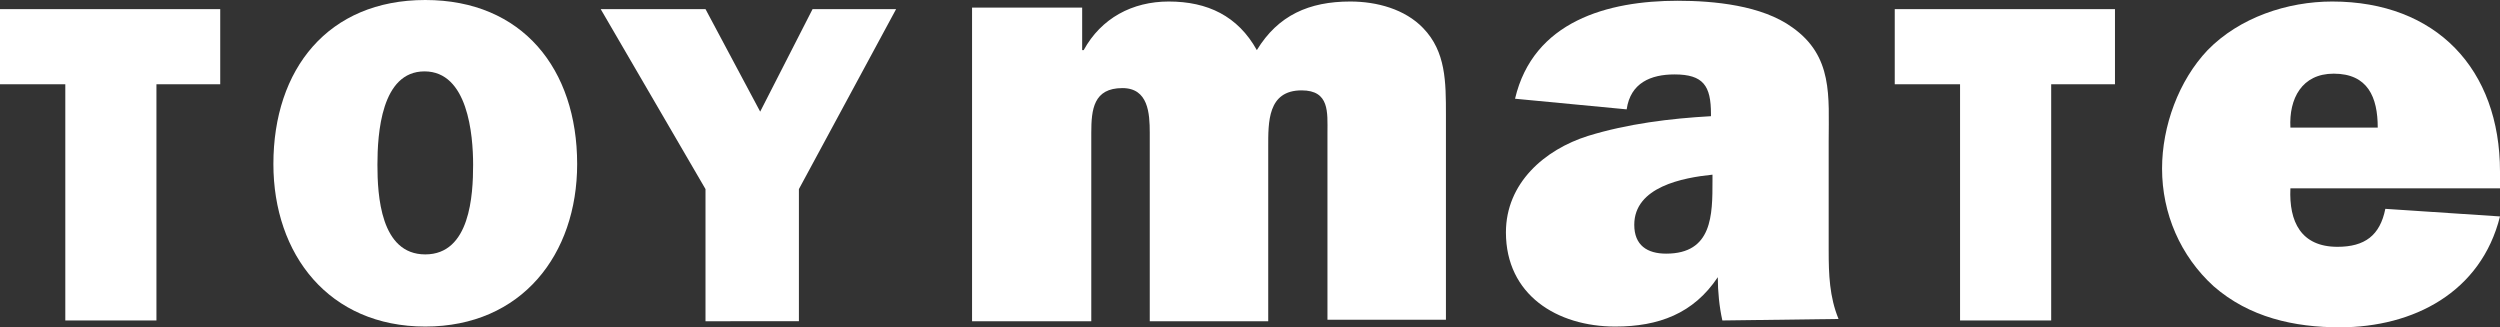
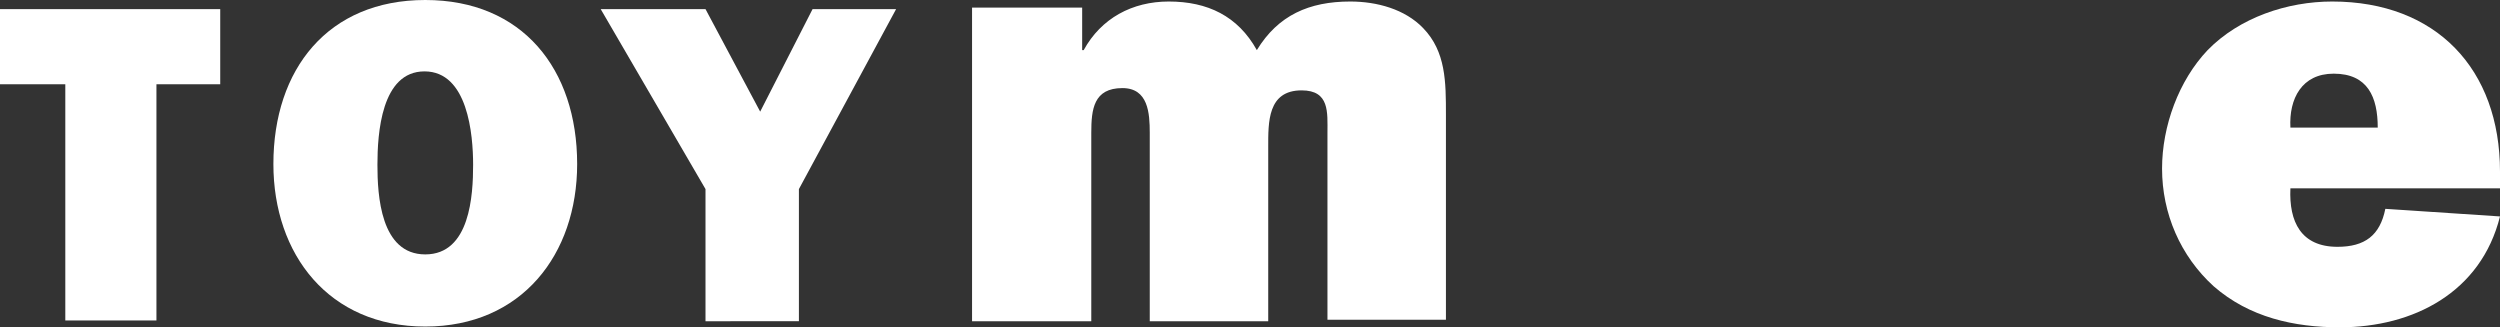
<svg xmlns="http://www.w3.org/2000/svg" version="1.1" id="a" x="0px" y="0px" viewBox="0 0 329.2 43.1" style="enable-background:new 0 0 329.2 43.1;" xml:space="preserve">
  <rect x="0" y="0" width="329.2" height="43.1" fill="#333333" stroke="none" />
  <style type="text/css">
	.st0{fill:#FFFFFF;}
</style>
  <g>
    <path class="st0" d="M76,21.6c0,11.9-7.3,21.4-20,21.4s-20-9.5-20-21.4C36,9.1,43.2,0,56,0S76,9.1,76,21.6z M49.7,21.7   c0,4,0.4,11.8,6.3,11.8s6.3-7.8,6.3-11.8S61.6,9.4,55.9,9.4S49.7,17.6,49.7,21.7z" />
    <path class="st0" d="M20.6,42.2h-12V11.1H0V1.2h29v9.9h-8.4C20.6,11.1,20.6,42.2,20.6,42.2z" />
    <path class="st0" d="M105.2,24.9v17.4H92.9V24.9L79.1,1.2h13.8l7.2,13.5L107,1.2h11L105.2,24.9L105.2,24.9z" />
    <path class="st0" d="M142.5,1v5.6h0.2c2.3-4.2,6.4-6.4,11.2-6.4c5.1,0,9.1,1.9,11.6,6.4c2.8-4.6,6.9-6.4,12.3-6.4   c3.5,0,7.2,1,9.6,3.5c3,3.1,3,7.1,3,11.4v27h-15.6V17.5c0-2.7,0.3-5.6-3.4-5.6c-4.5,0-4.4,4.2-4.4,7.5v22.9h-15.6V17.5   c0-2.6-0.2-5.9-3.6-5.9c-3.8,0-4.1,2.8-4.1,5.9v24.8H128V1H142.5L142.5,1z" />
-     <path class="st0" d="M226.8,42.2c-0.4-1.8-0.6-3.8-0.6-5.7c-3.2,4.8-7.8,6.5-13.5,6.5c-7.7,0-14.4-4.2-14.4-12.4   c0-6.5,5.1-10.9,10.8-12.7c5.2-1.6,10.8-2.3,16.2-2.6v-0.3c0-3.7-1-5.2-4.8-5.2c-3.1,0-5.8,1.1-6.3,4.6l-14.7-1.4   c2.4-10.2,12.2-12.9,21.4-12.9c4.8,0,11.1,0.6,15.1,3.5c5.4,3.8,4.8,9.1,4.8,15v14.4c0,3.1,0.1,6.1,1.3,9L226.8,42.2L226.8,42.2z    M225.5,23c-3.9,0.4-10.3,1.6-10.3,6.6c0,2.7,1.7,3.8,4.2,3.8c6.1,0,6.1-5.1,6.1-9.6L225.5,23L225.5,23z" />
-     <path class="st0" d="M270.1,42.2h-12V11.1h-8.6V1.2h29v9.9h-8.4V42.2z" />
    <path class="st0" d="M329.2,28.5c-2.5,10-11.4,14.6-21.1,14.6c-6,0-11.9-1.3-16.6-5.4c-4.4-4-6.8-9.6-6.8-15.5   c0-5.6,2.2-11.6,6-15.6c4.2-4.3,10.5-6.4,16.4-6.4c13.7,0,22.1,8.9,22.1,22.4v2.2h-27.6c-0.2,4.4,1.4,7.7,6.2,7.7   c3.6,0,5.6-1.5,6.3-5L329.2,28.5L329.2,28.5z M313.1,16.8c0-4-1.3-7.1-5.8-7.1c-4.2,0-5.9,3.3-5.7,7.1H313.1L313.1,16.8z" />
  </g>
</svg>